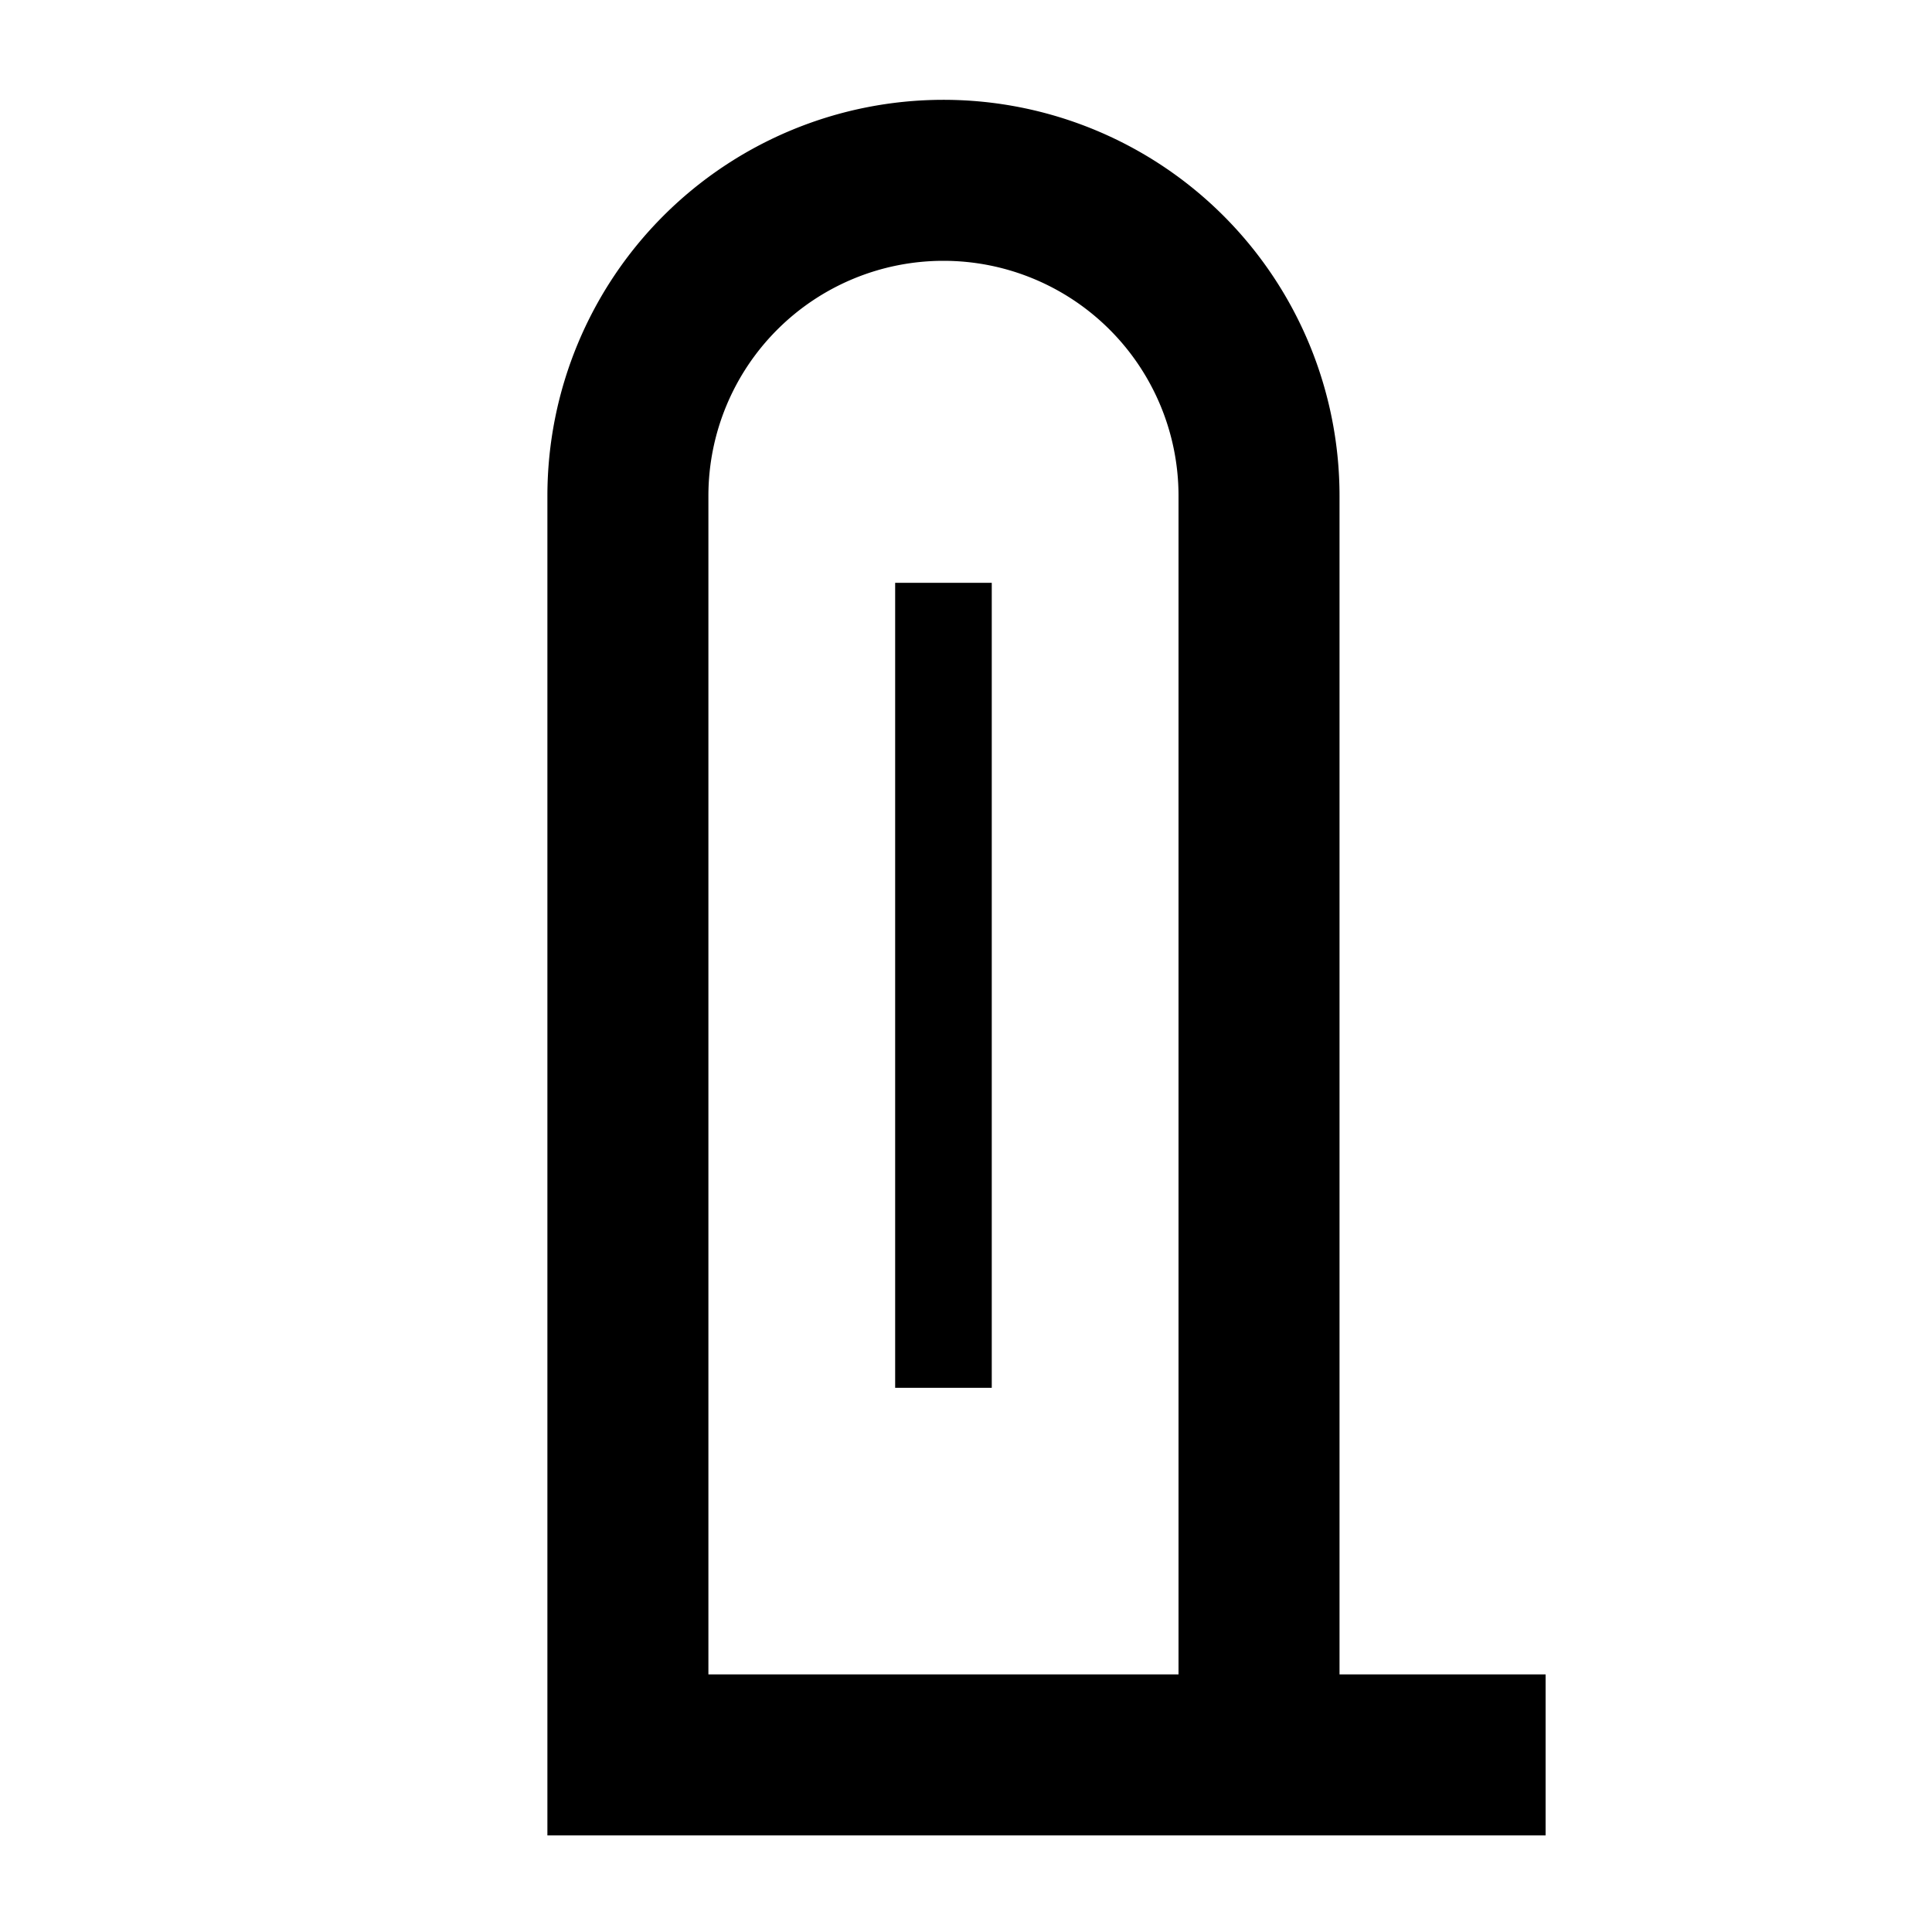
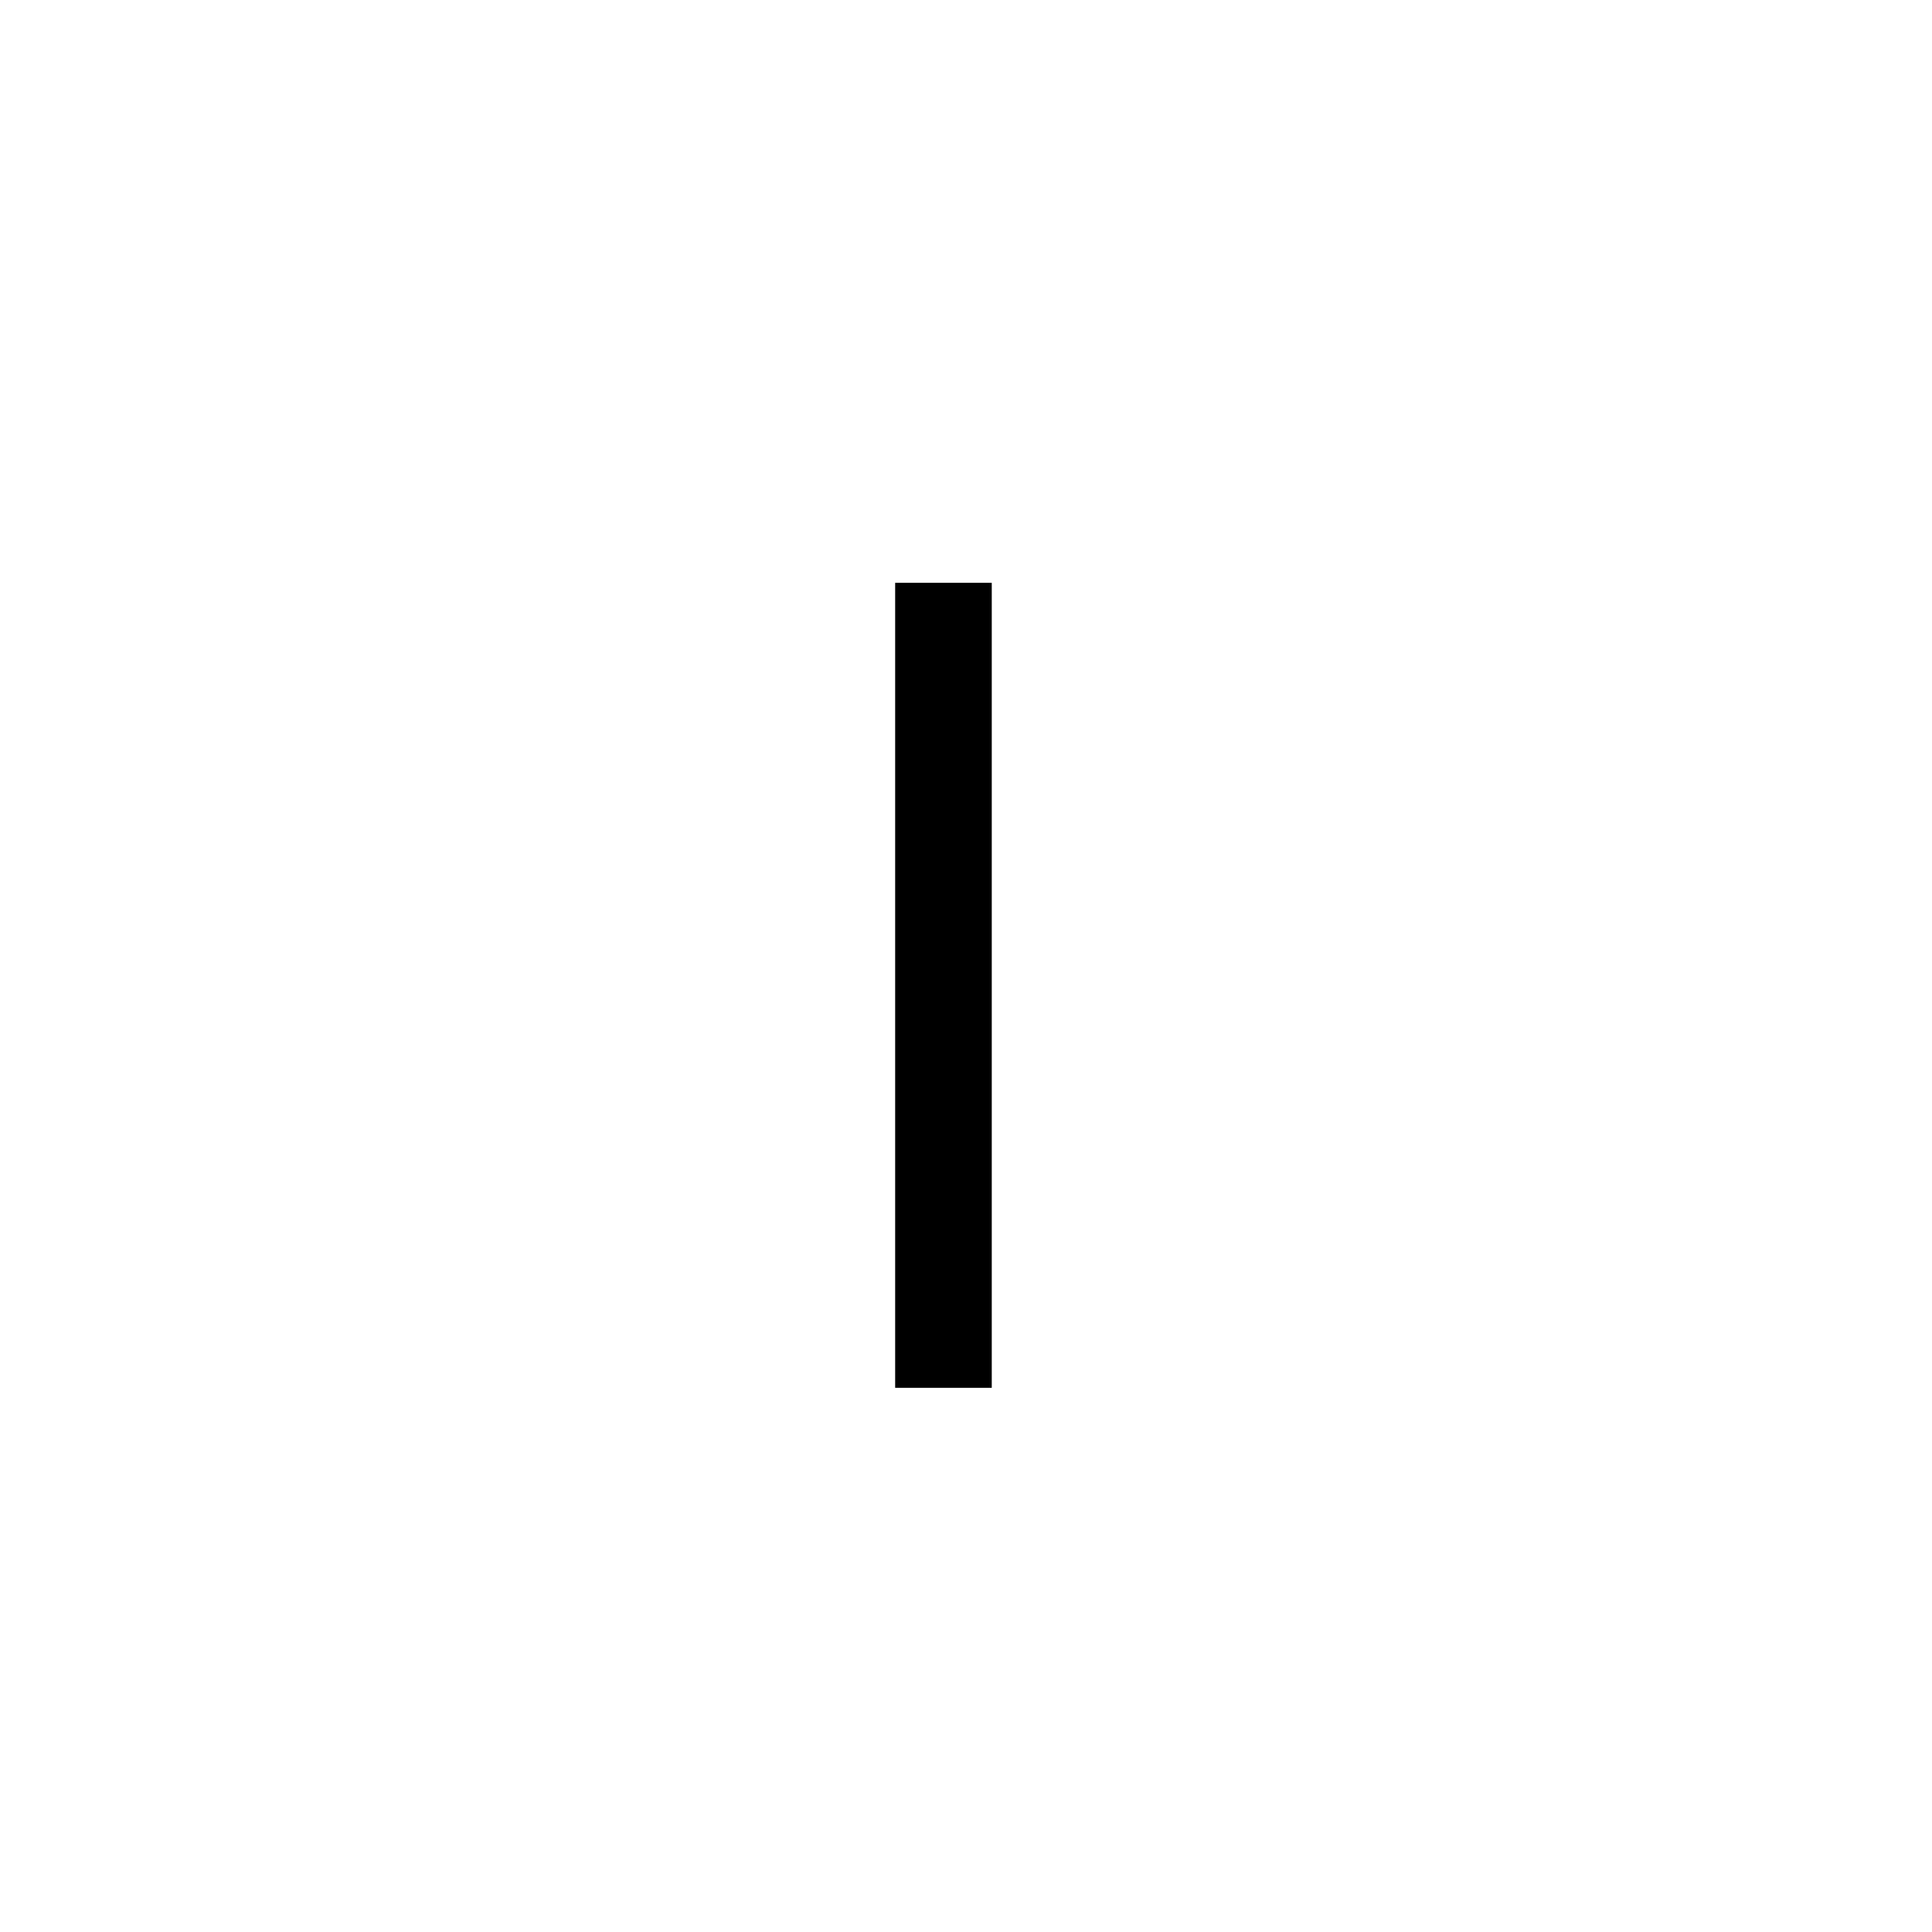
<svg xmlns="http://www.w3.org/2000/svg" viewBox="0 0 600 600" xml:space="preserve">
  <path fill="none" stroke="#000" stroke-width="30" stroke-miterlimit="10" d="M293 431V181" />
-   <path fill="none" stroke="#000" stroke-width="50" stroke-miterlimit="10" d="M480 545H195V154a98 98 0 1 1 196 0v391" />
</svg>